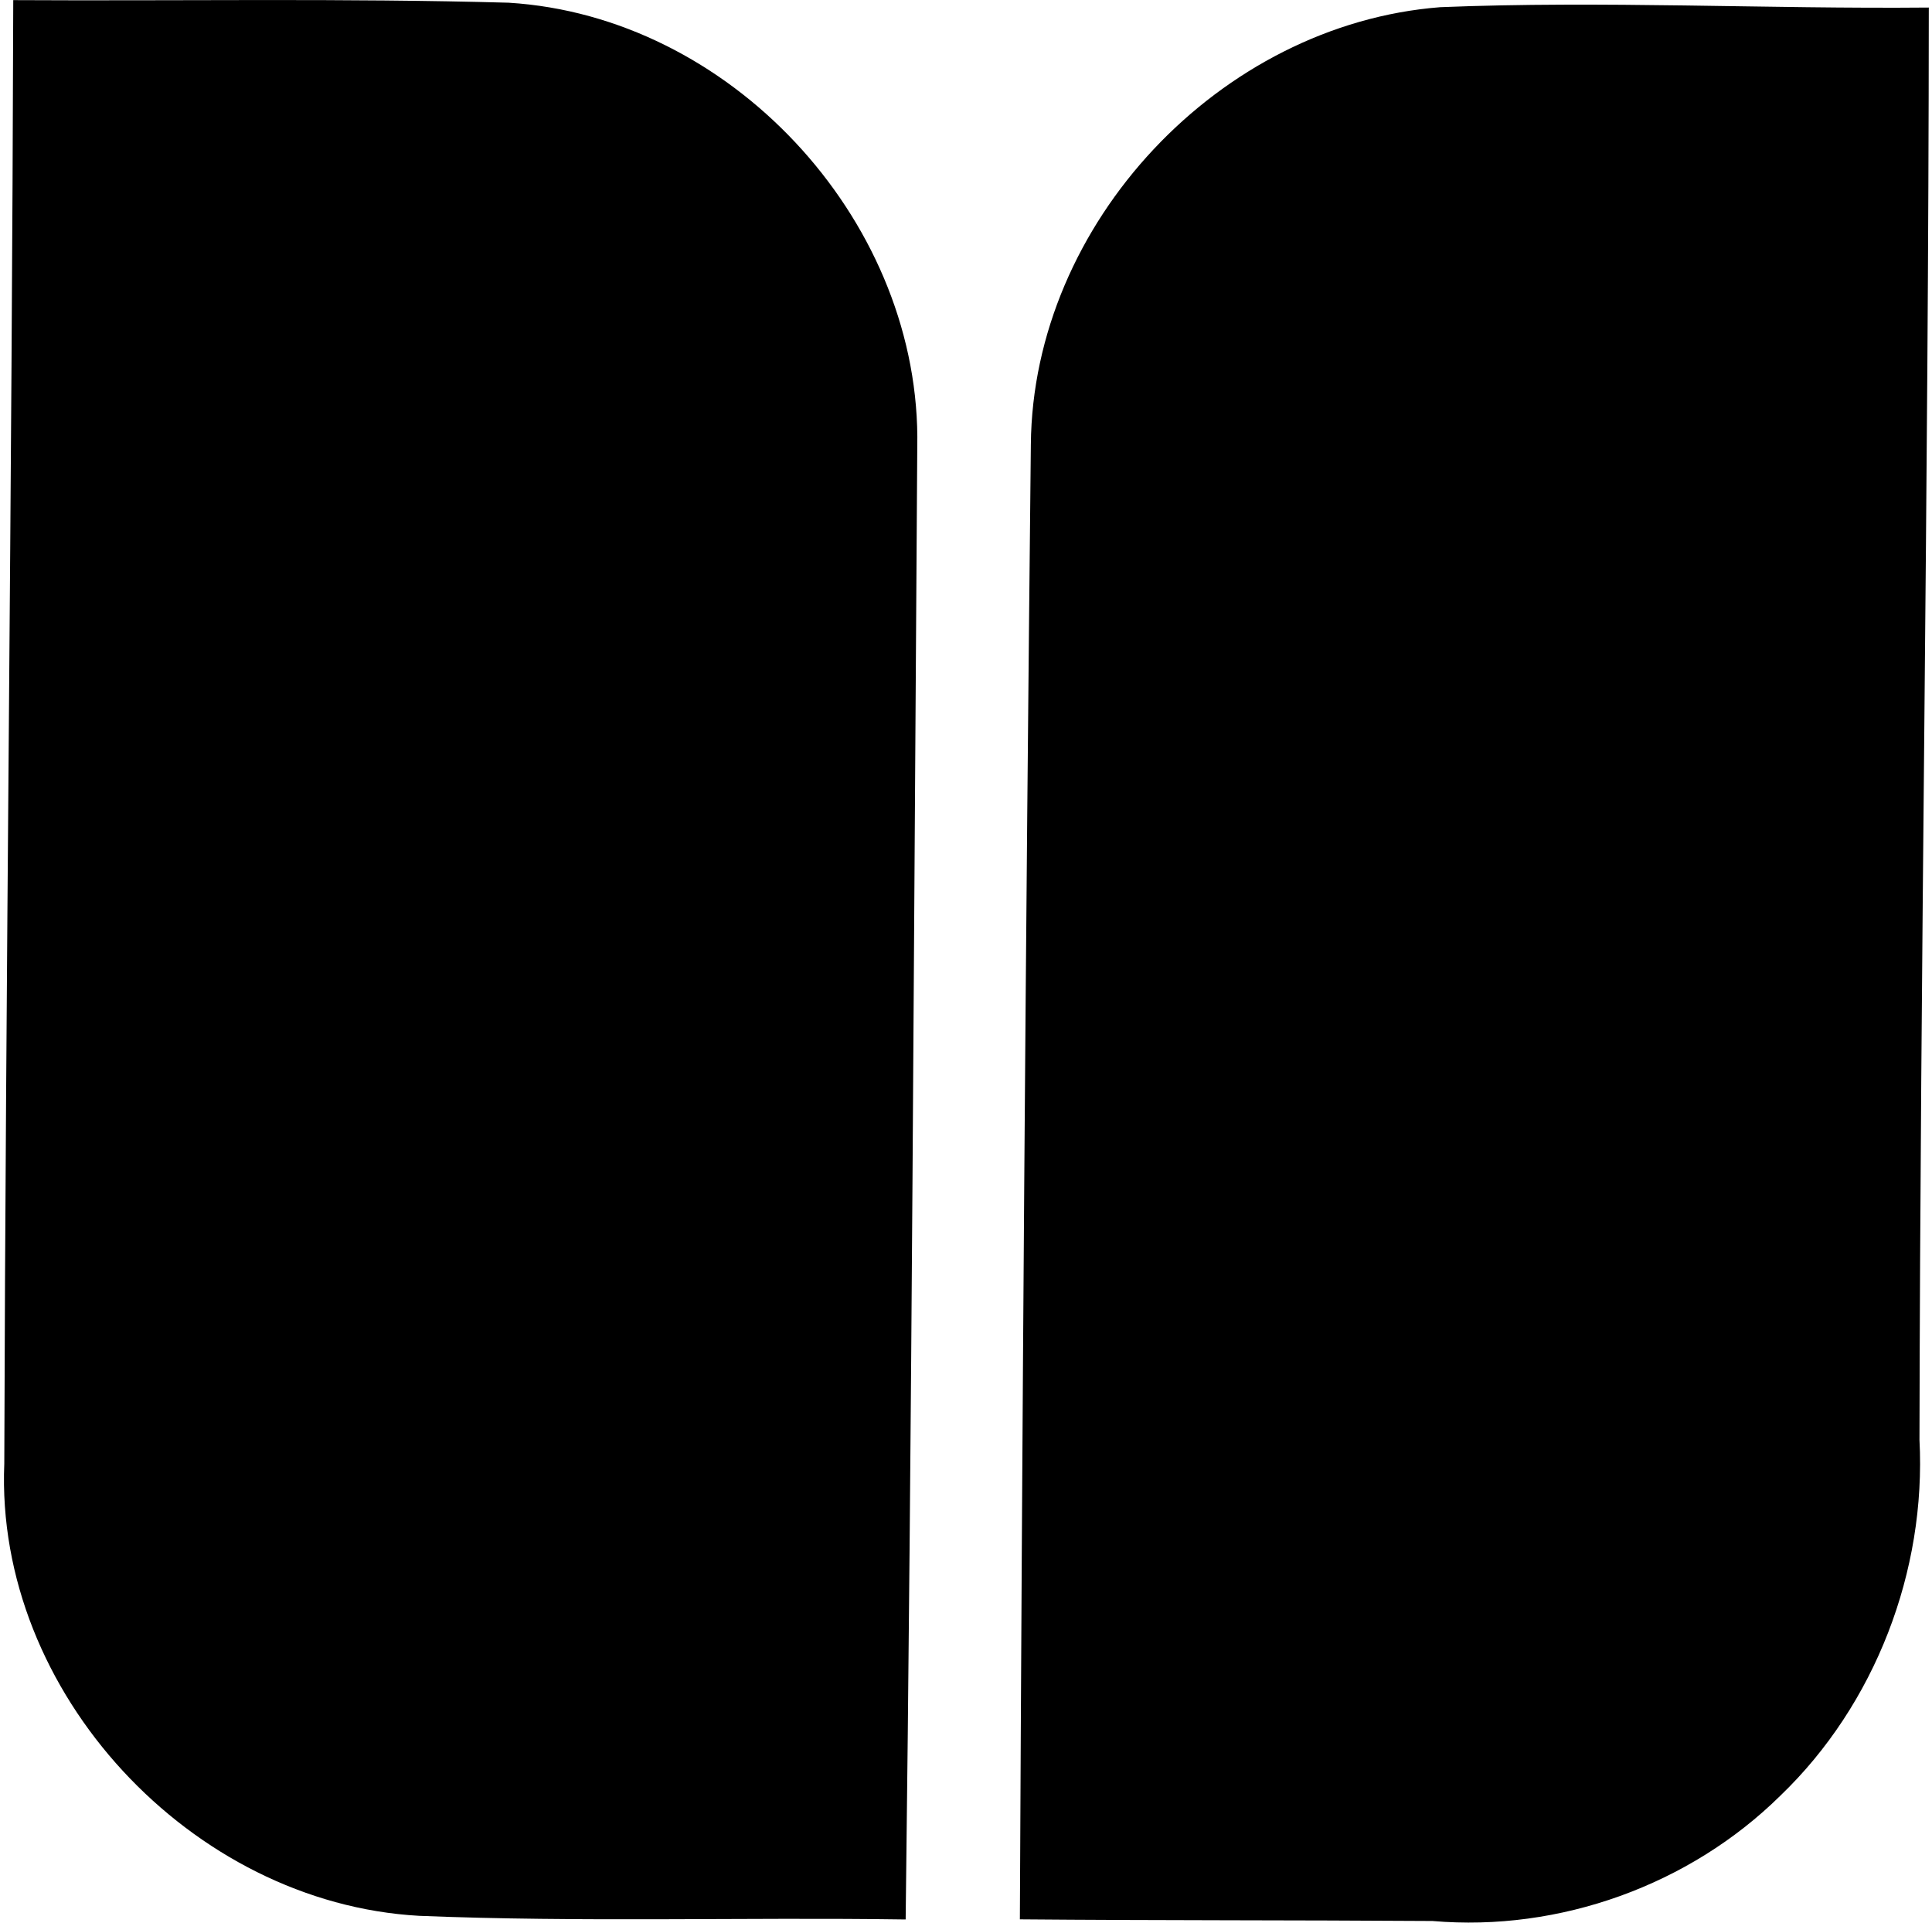
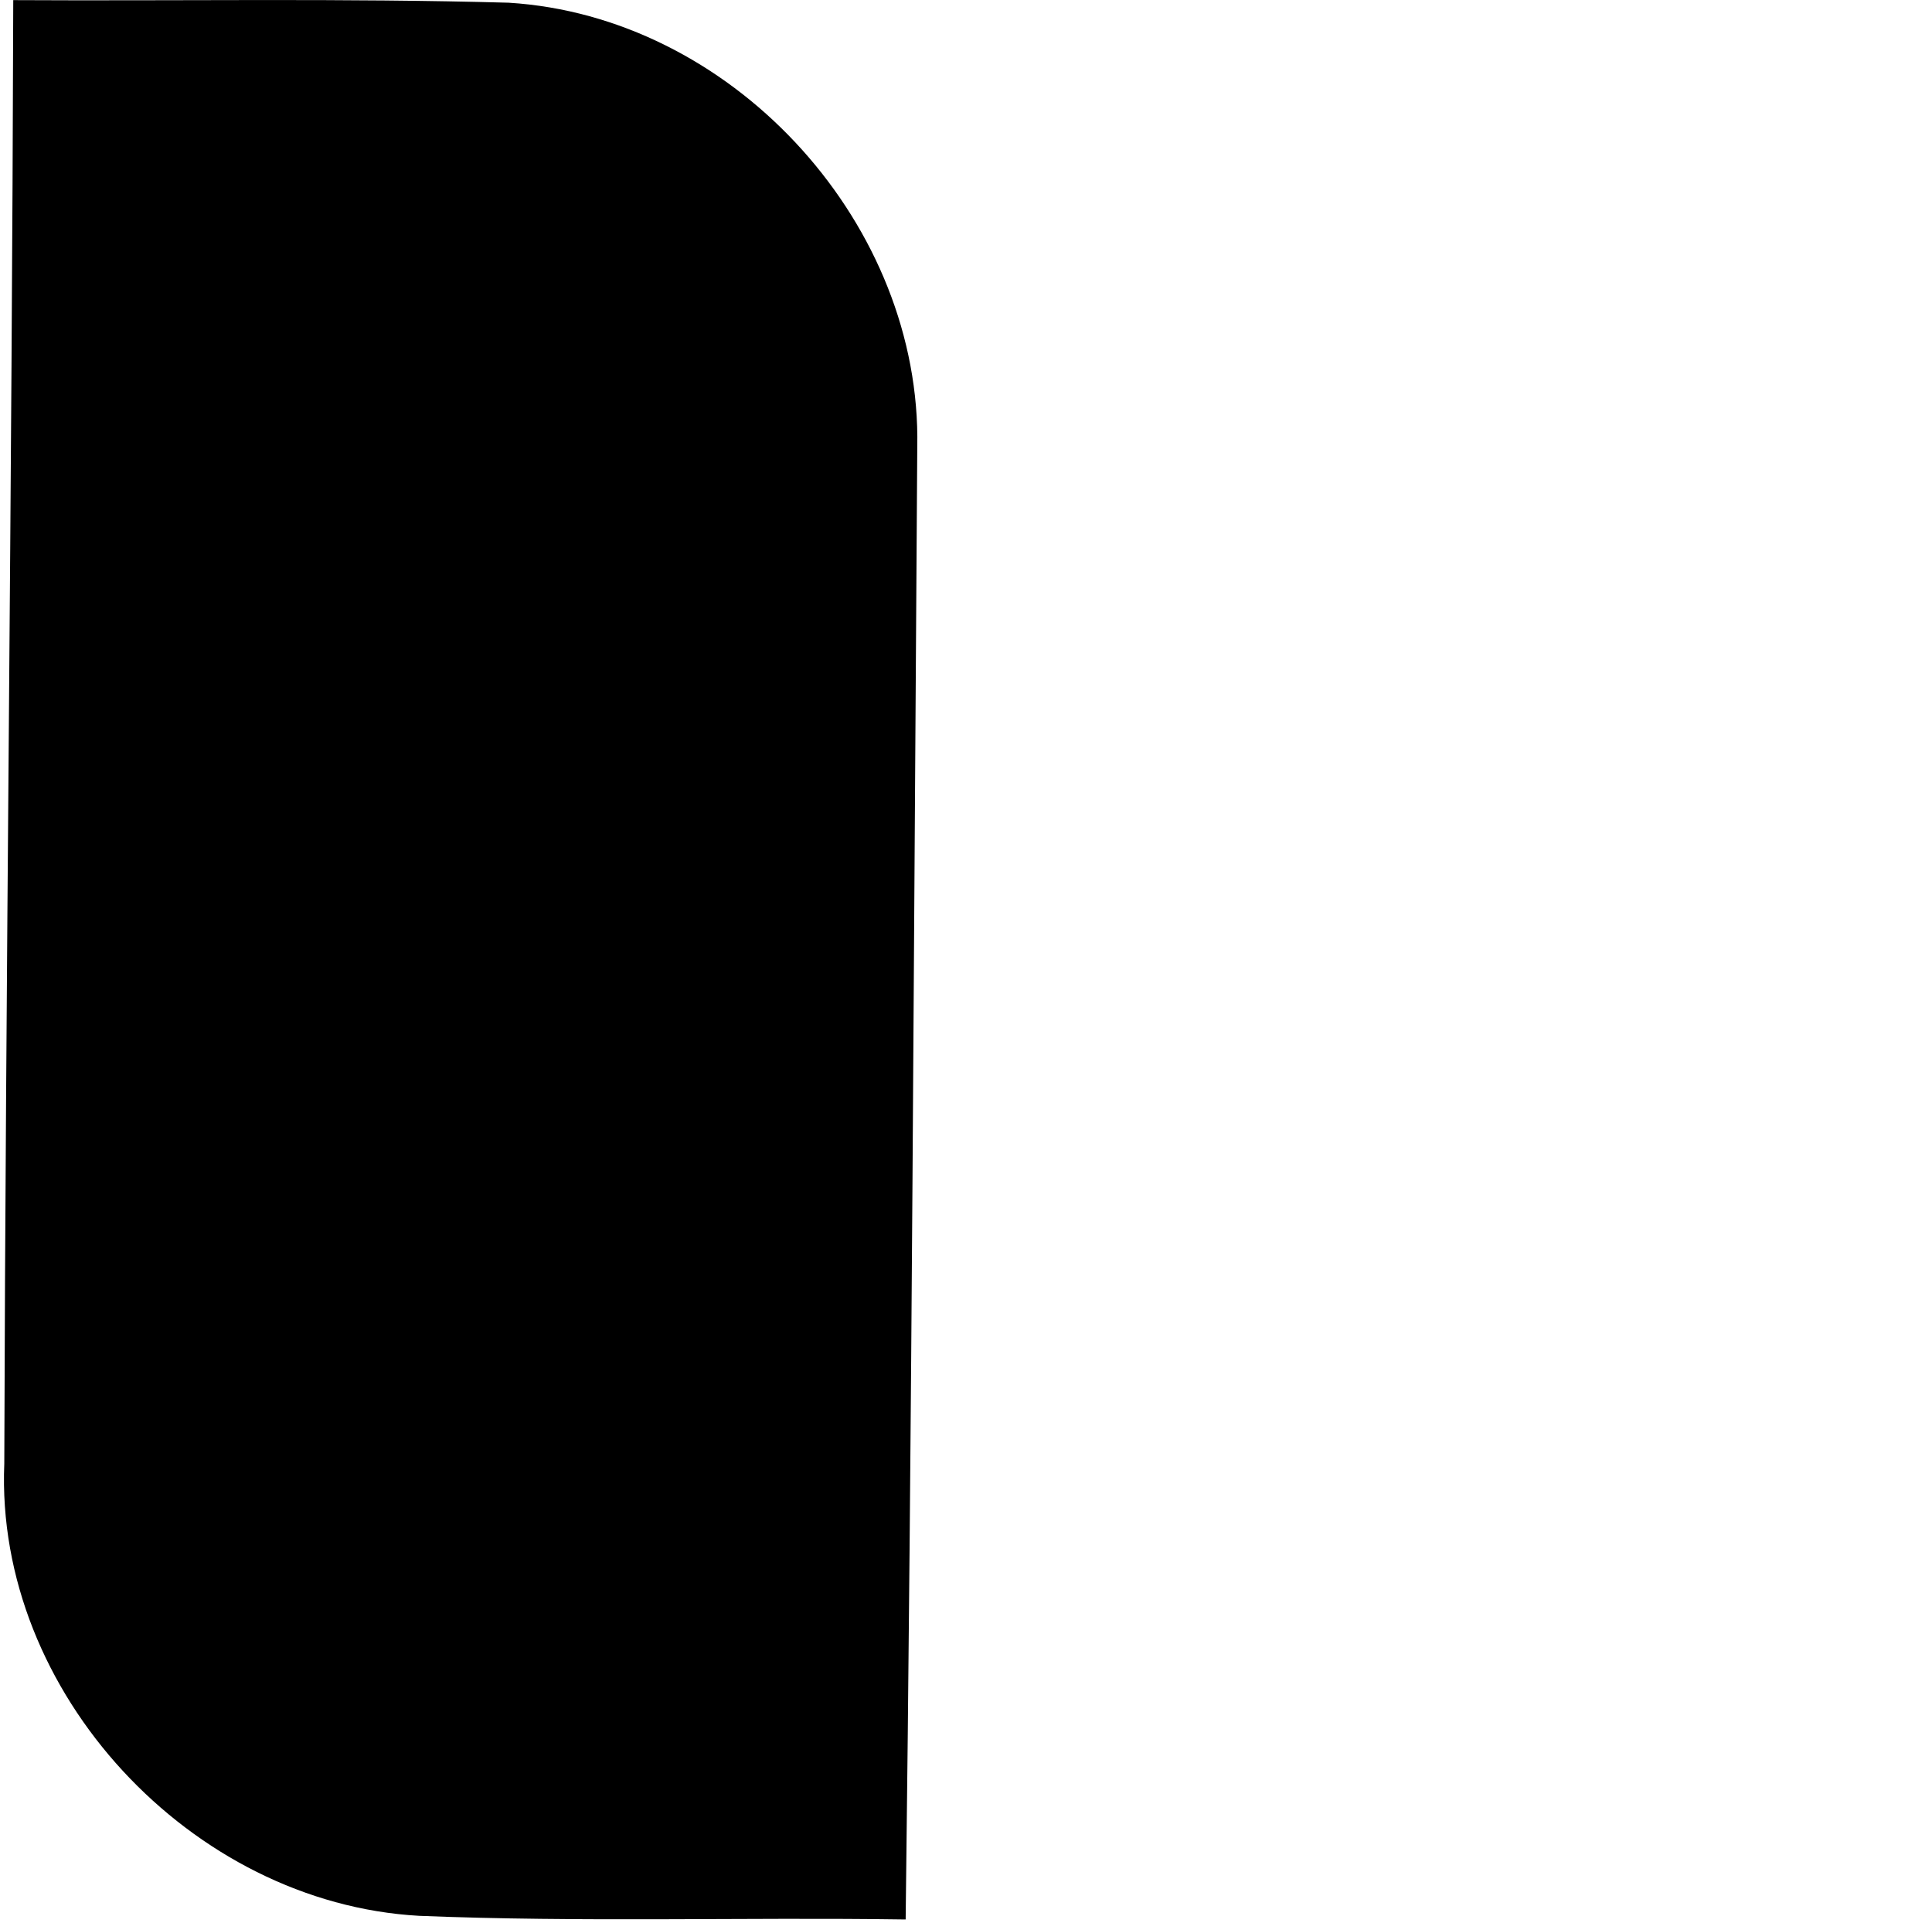
<svg xmlns="http://www.w3.org/2000/svg" width="201" height="200" fill="none" viewBox="0 0 201 200">
-   <path fill="#000" d="M1.38.012c17.185.098 34.384-.209 51.546.27C75.87 1.694 95.278 22.526 95.437 45.421c-.355 51.424-.576 102.835-1.215 154.247-16.867-.245-33.771.307-50.626-.38-23.68-1.326-44.132-23.214-43.15-47.042.147-50.761.798-101.485.933-152.234Zm105.867 46.231c.197-23.03 19.666-43.703 42.585-45.495 16.929-.688 33.894.196 50.835.037-.024 49.668-.884 99.325-.97 148.993.712 13.639-4.603 27.535-14.473 37.012-9.452 9.318-22.981 14.179-36.189 13.037-14.314-.098-28.616-.049-42.93-.172.234-51.141.602-102.283 1.142-153.412Z" />
+   <path fill="#000" d="M1.38.012c17.185.098 34.384-.209 51.546.27C75.87 1.694 95.278 22.526 95.437 45.421c-.355 51.424-.576 102.835-1.215 154.247-16.867-.245-33.771.307-50.626-.38-23.68-1.326-44.132-23.214-43.15-47.042.147-50.761.798-101.485.933-152.234Zm105.867 46.231Z" />
</svg>